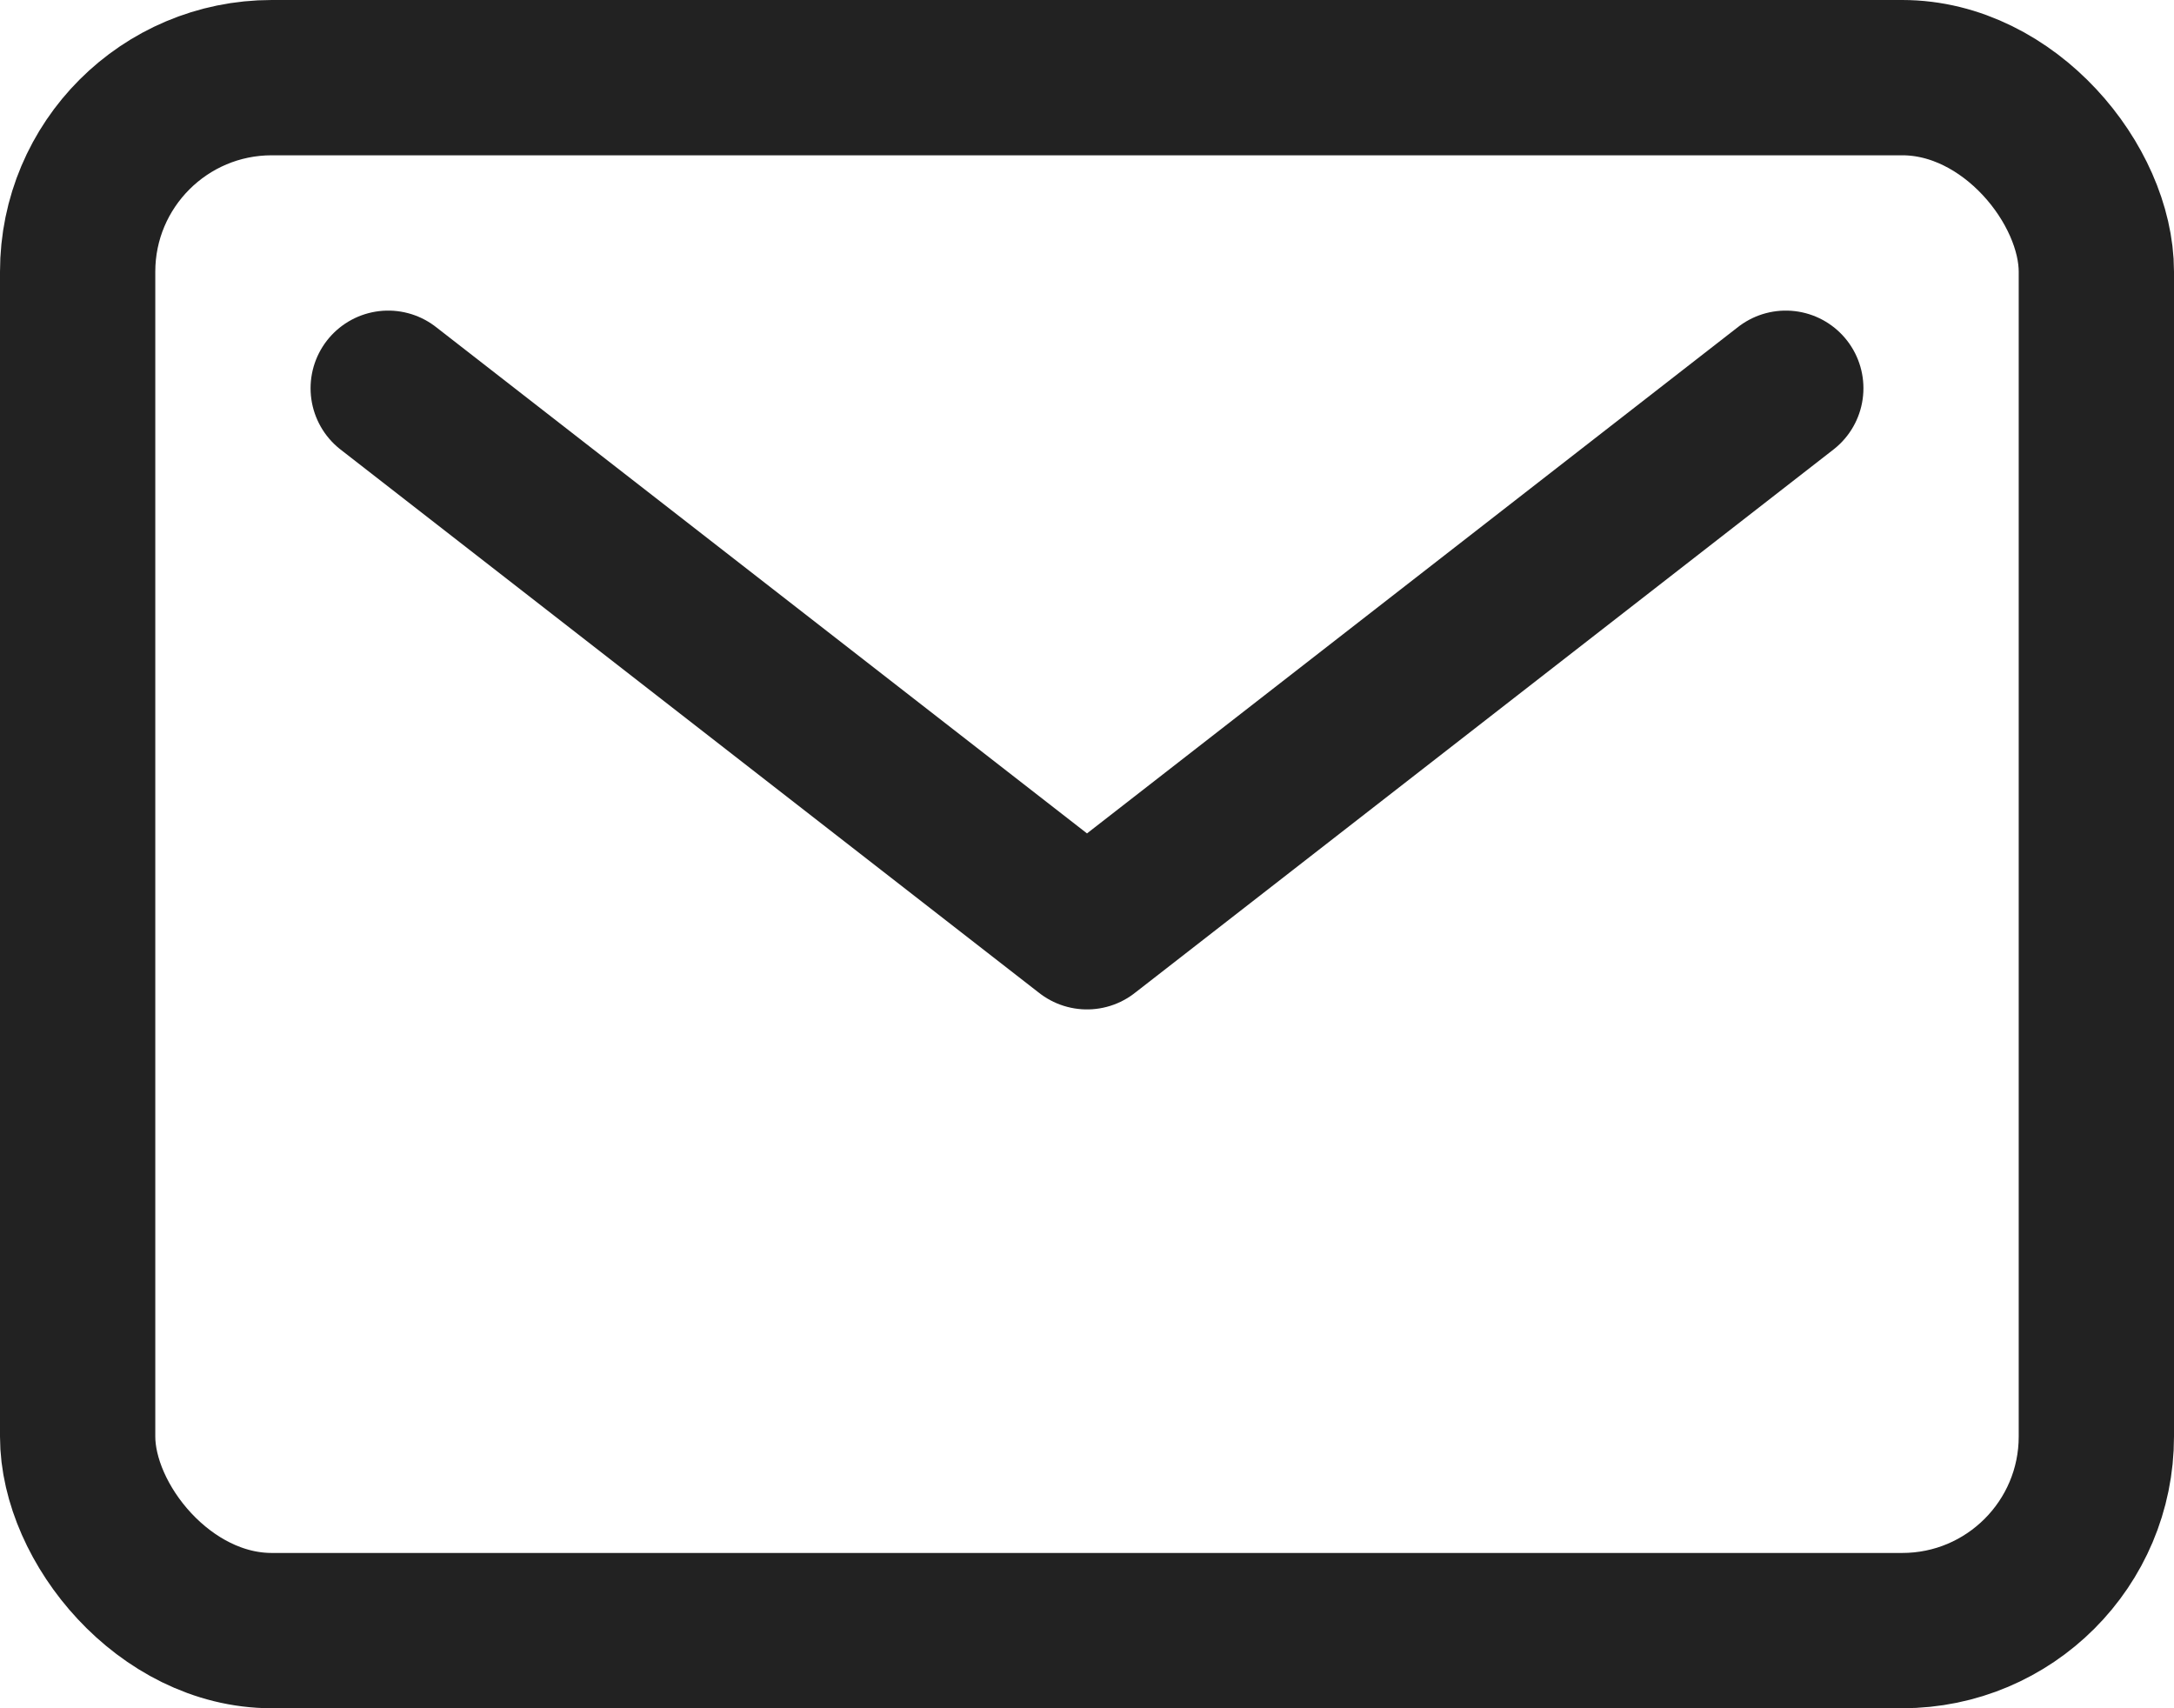
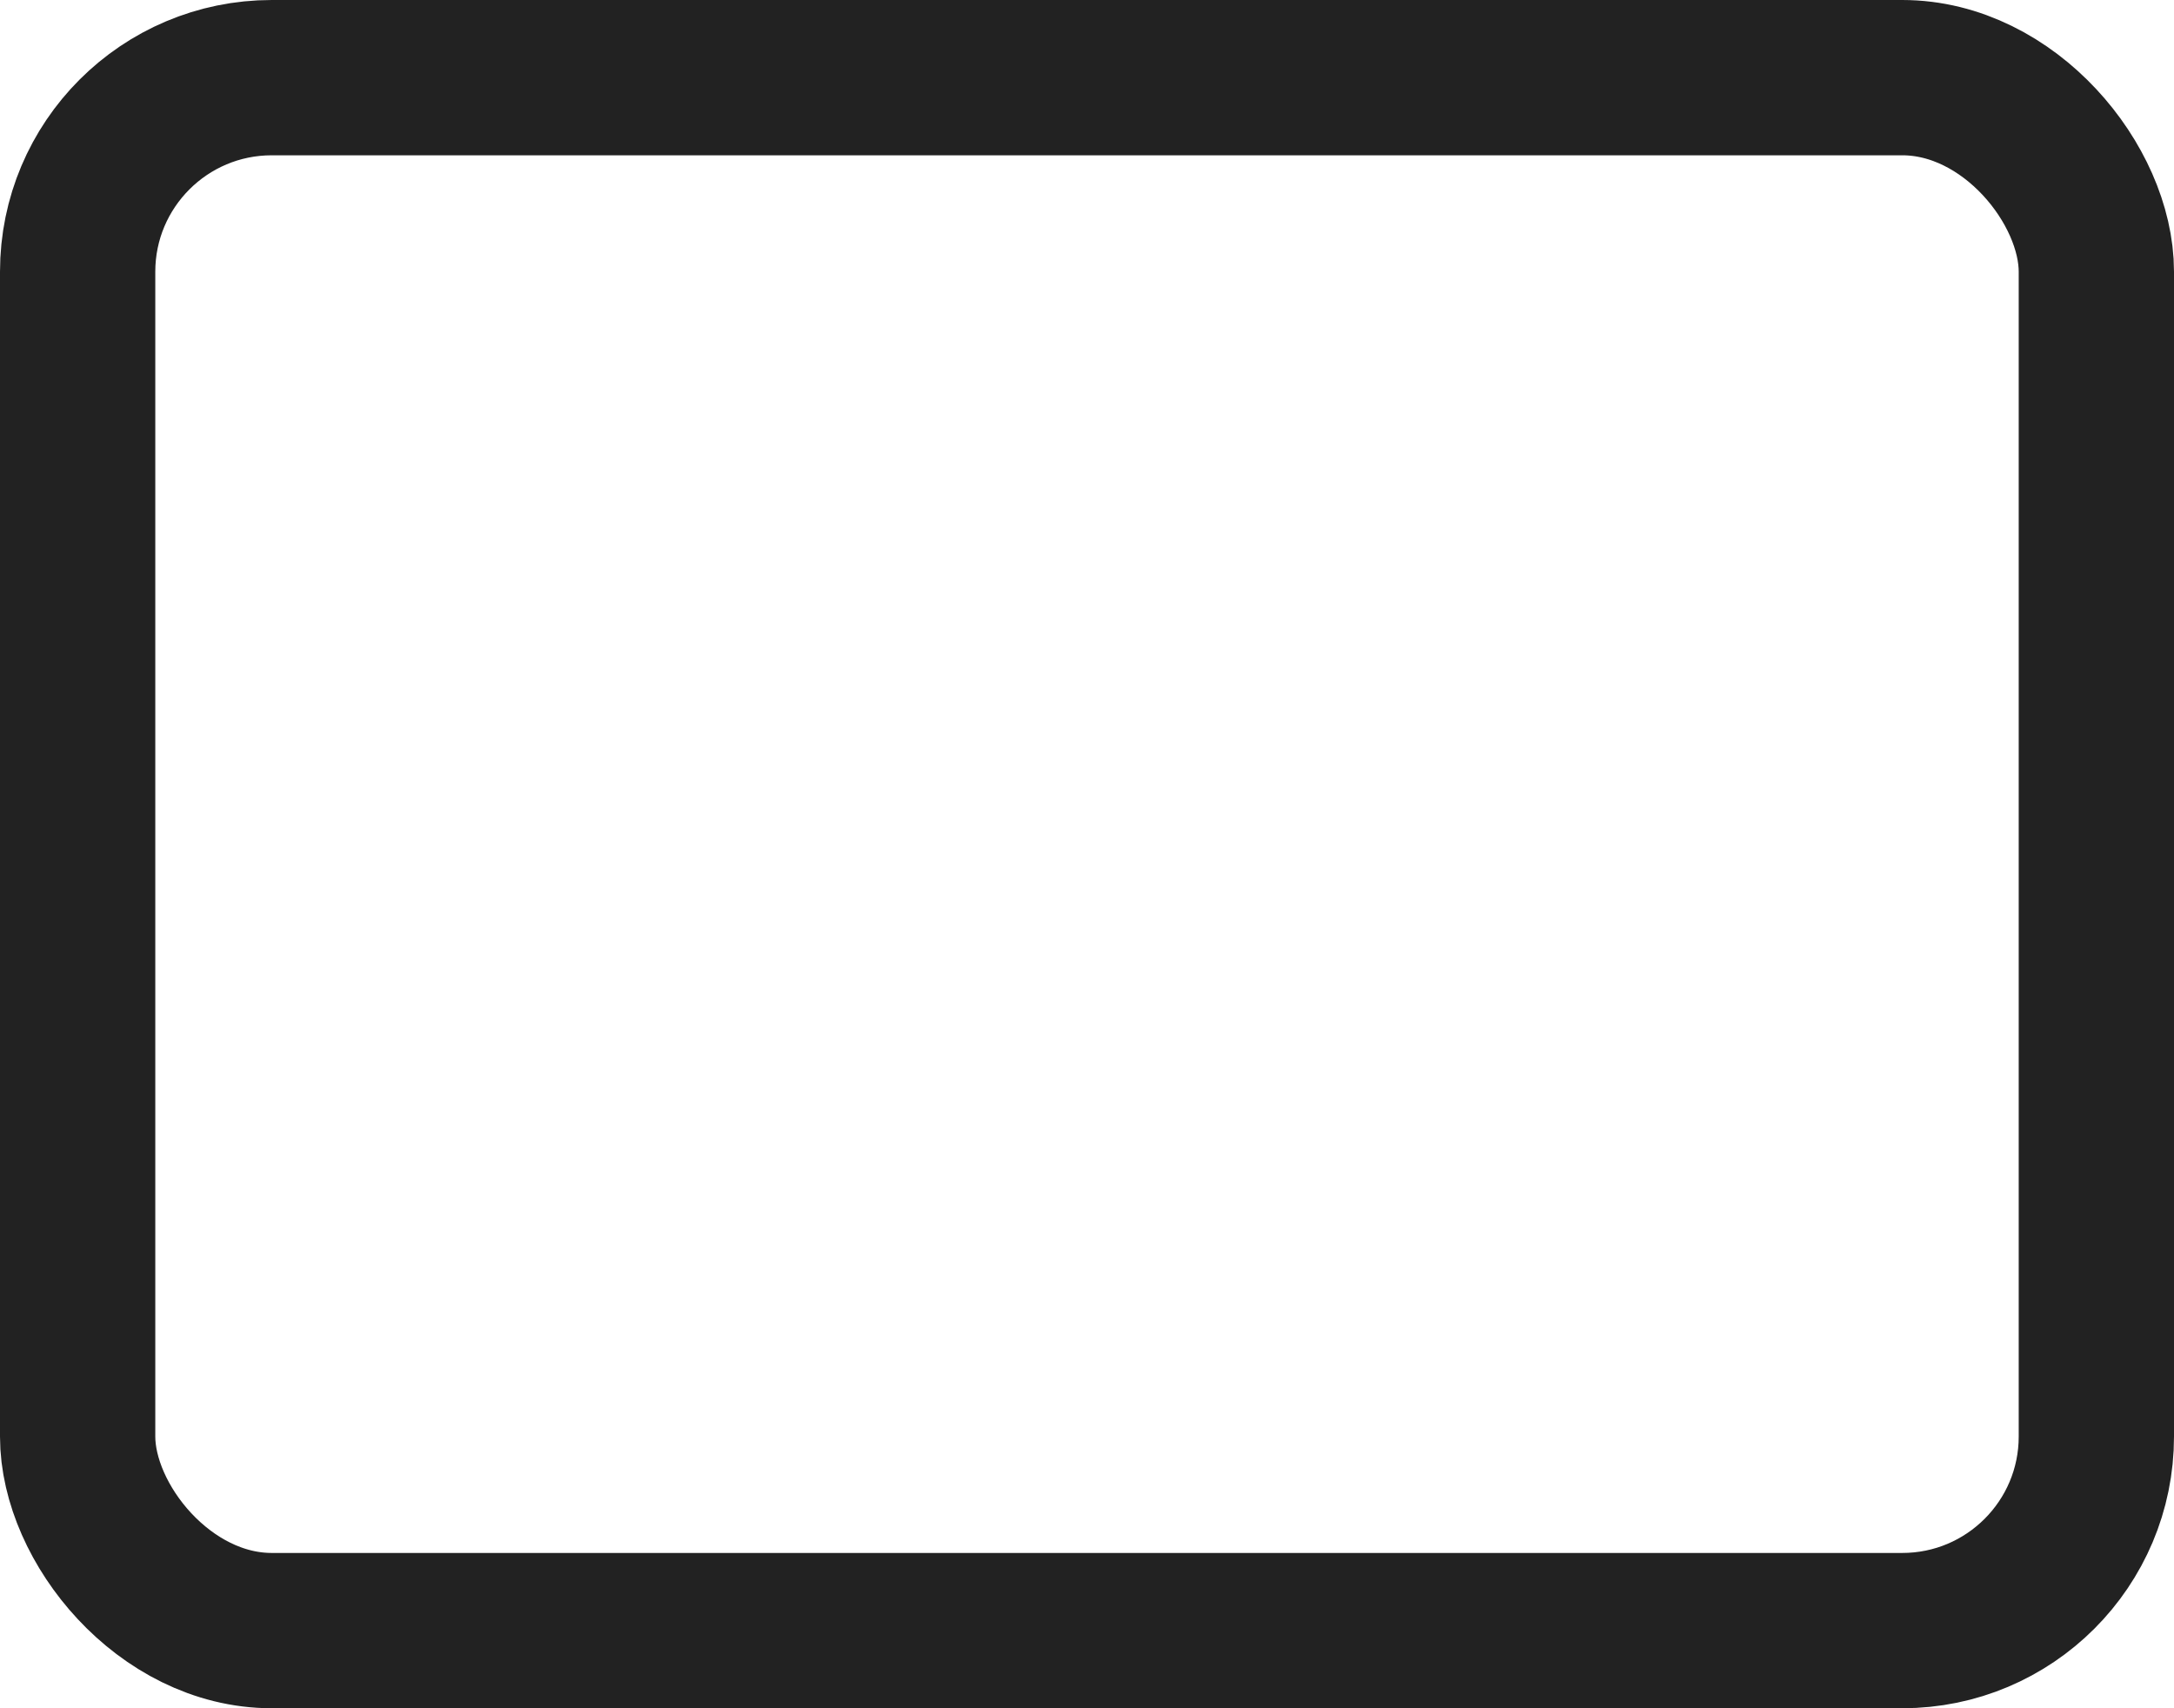
<svg xmlns="http://www.w3.org/2000/svg" id="a" data-name="Ebene 1" viewBox="0 0 448 352">
  <rect x="16" y="16" width="416" height="320" rx="40" ry="40" fill="none" stroke="#222" stroke-linecap="round" stroke-linejoin="round" stroke-width="32" />
-   <polyline points="80 80 224 192 368 80" fill="none" stroke="#222" stroke-linecap="round" stroke-linejoin="round" stroke-width="32" />
</svg>